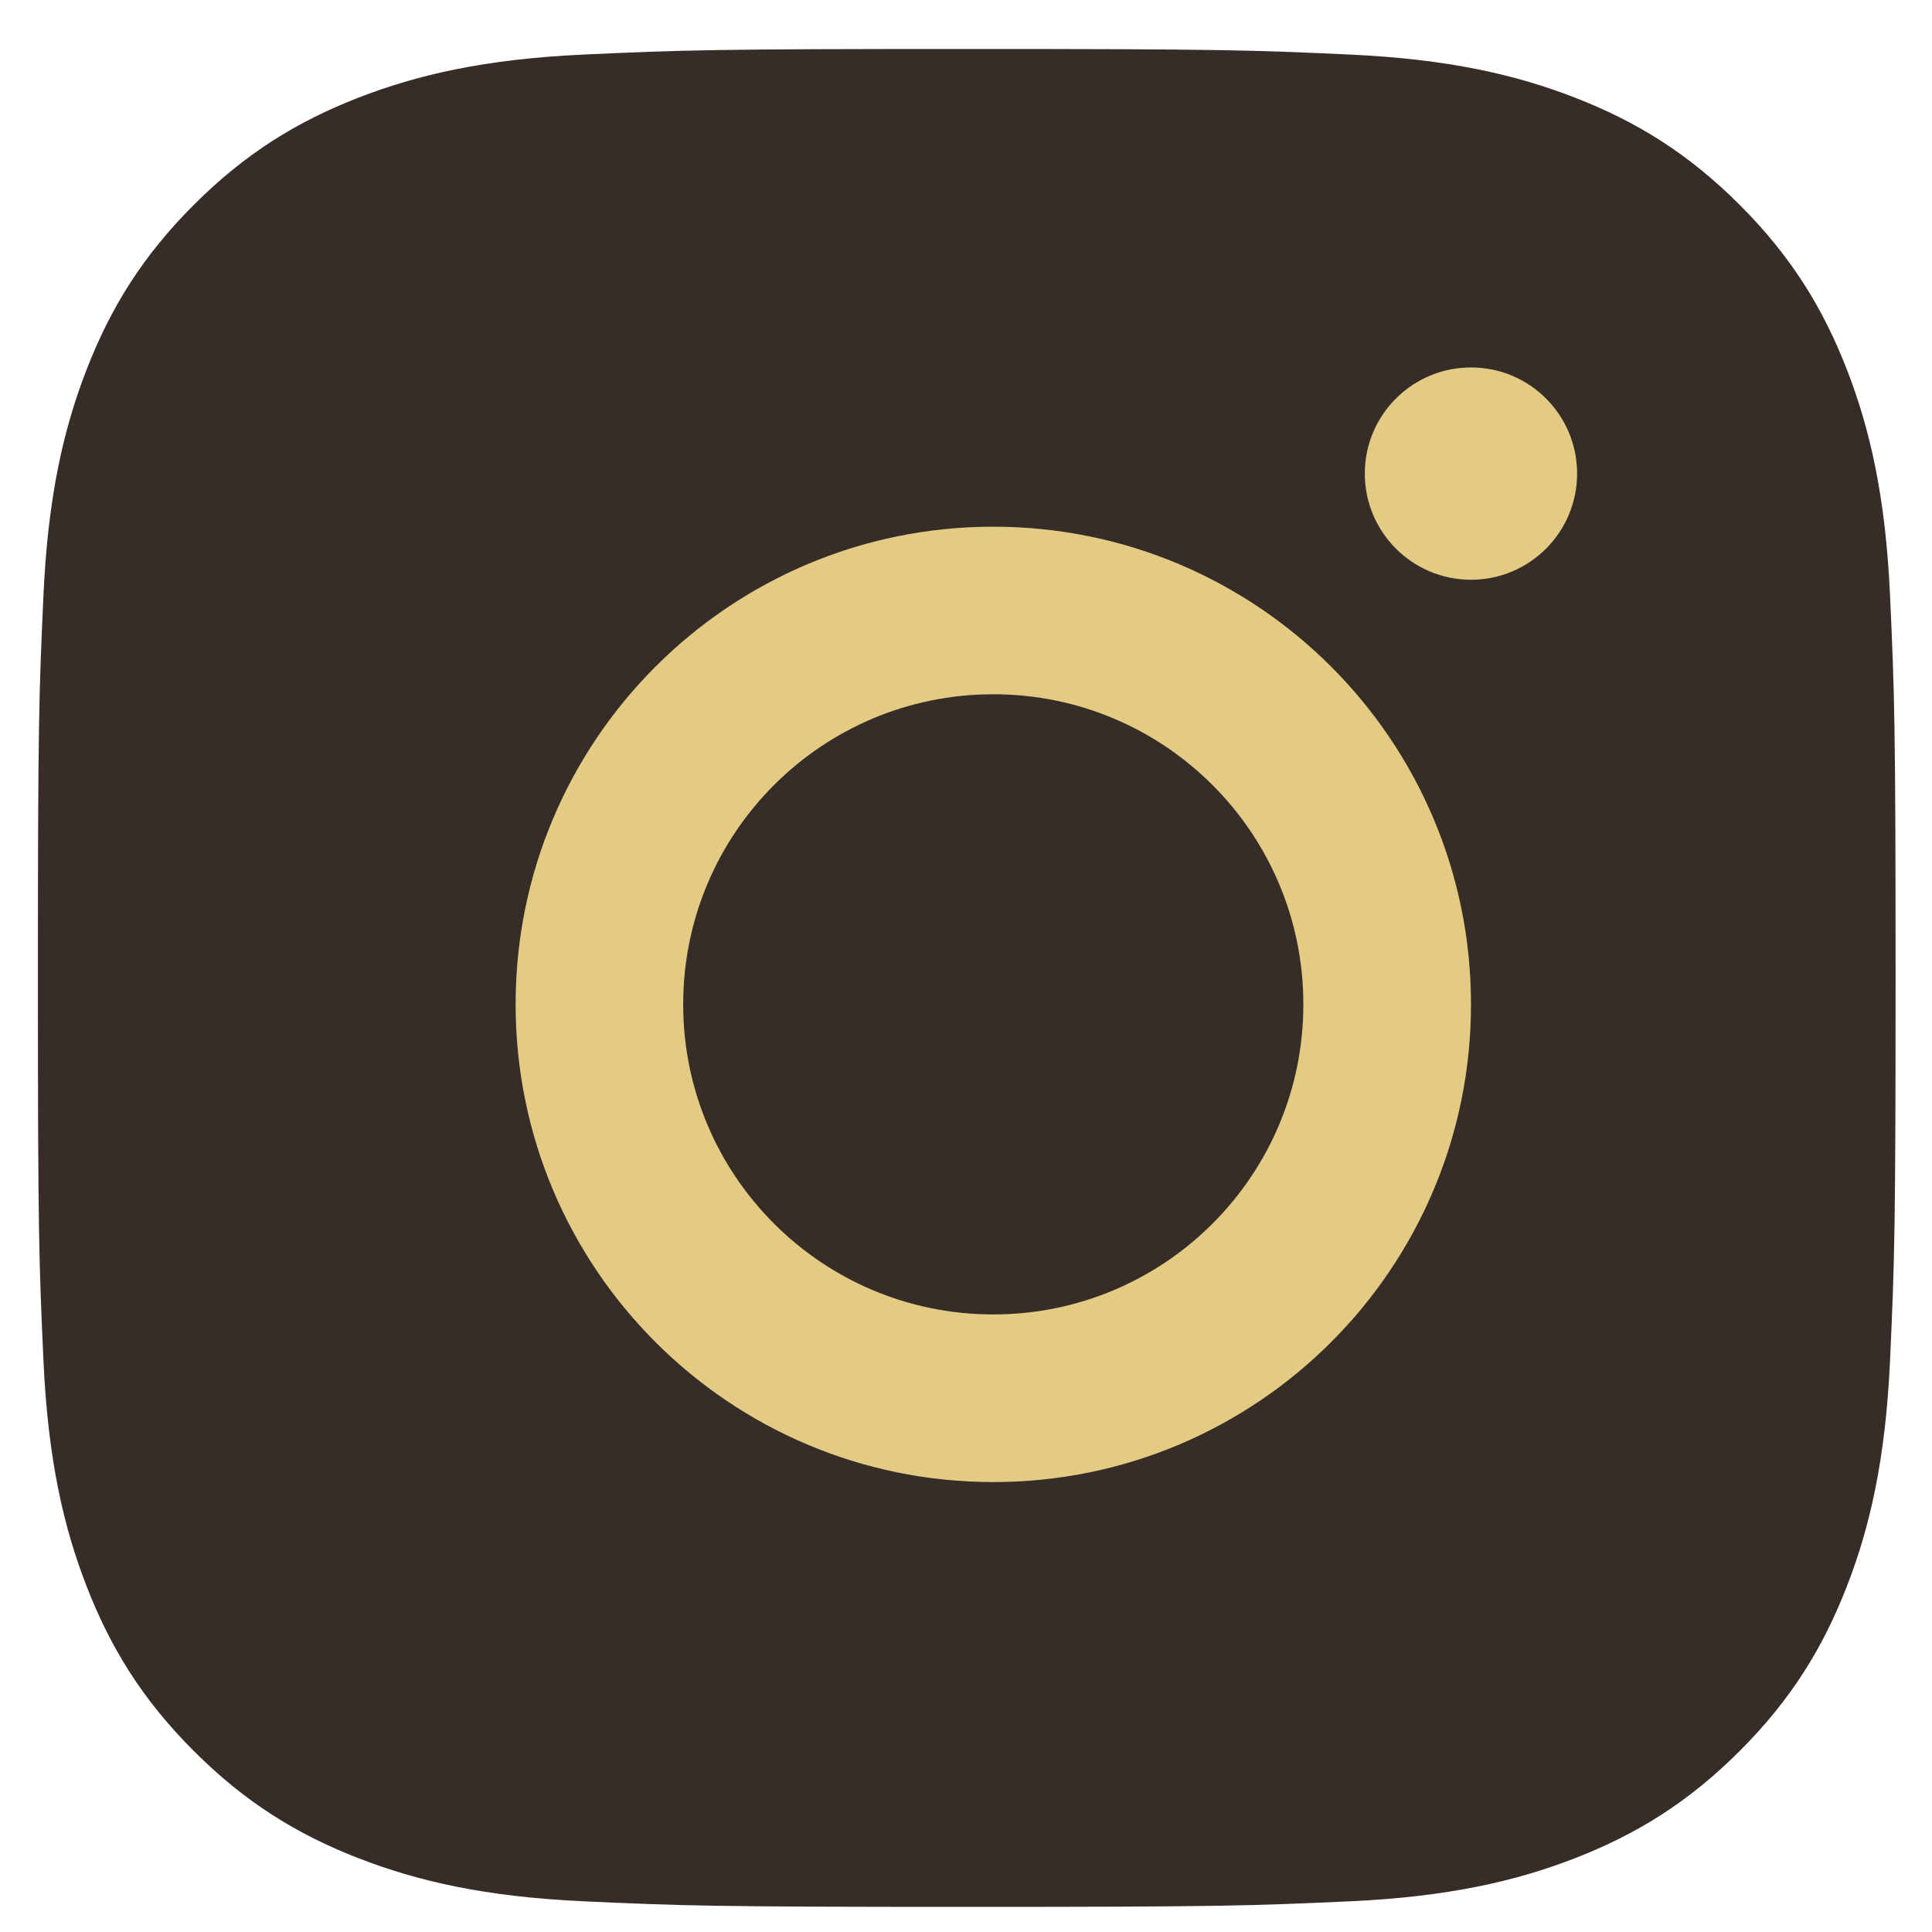
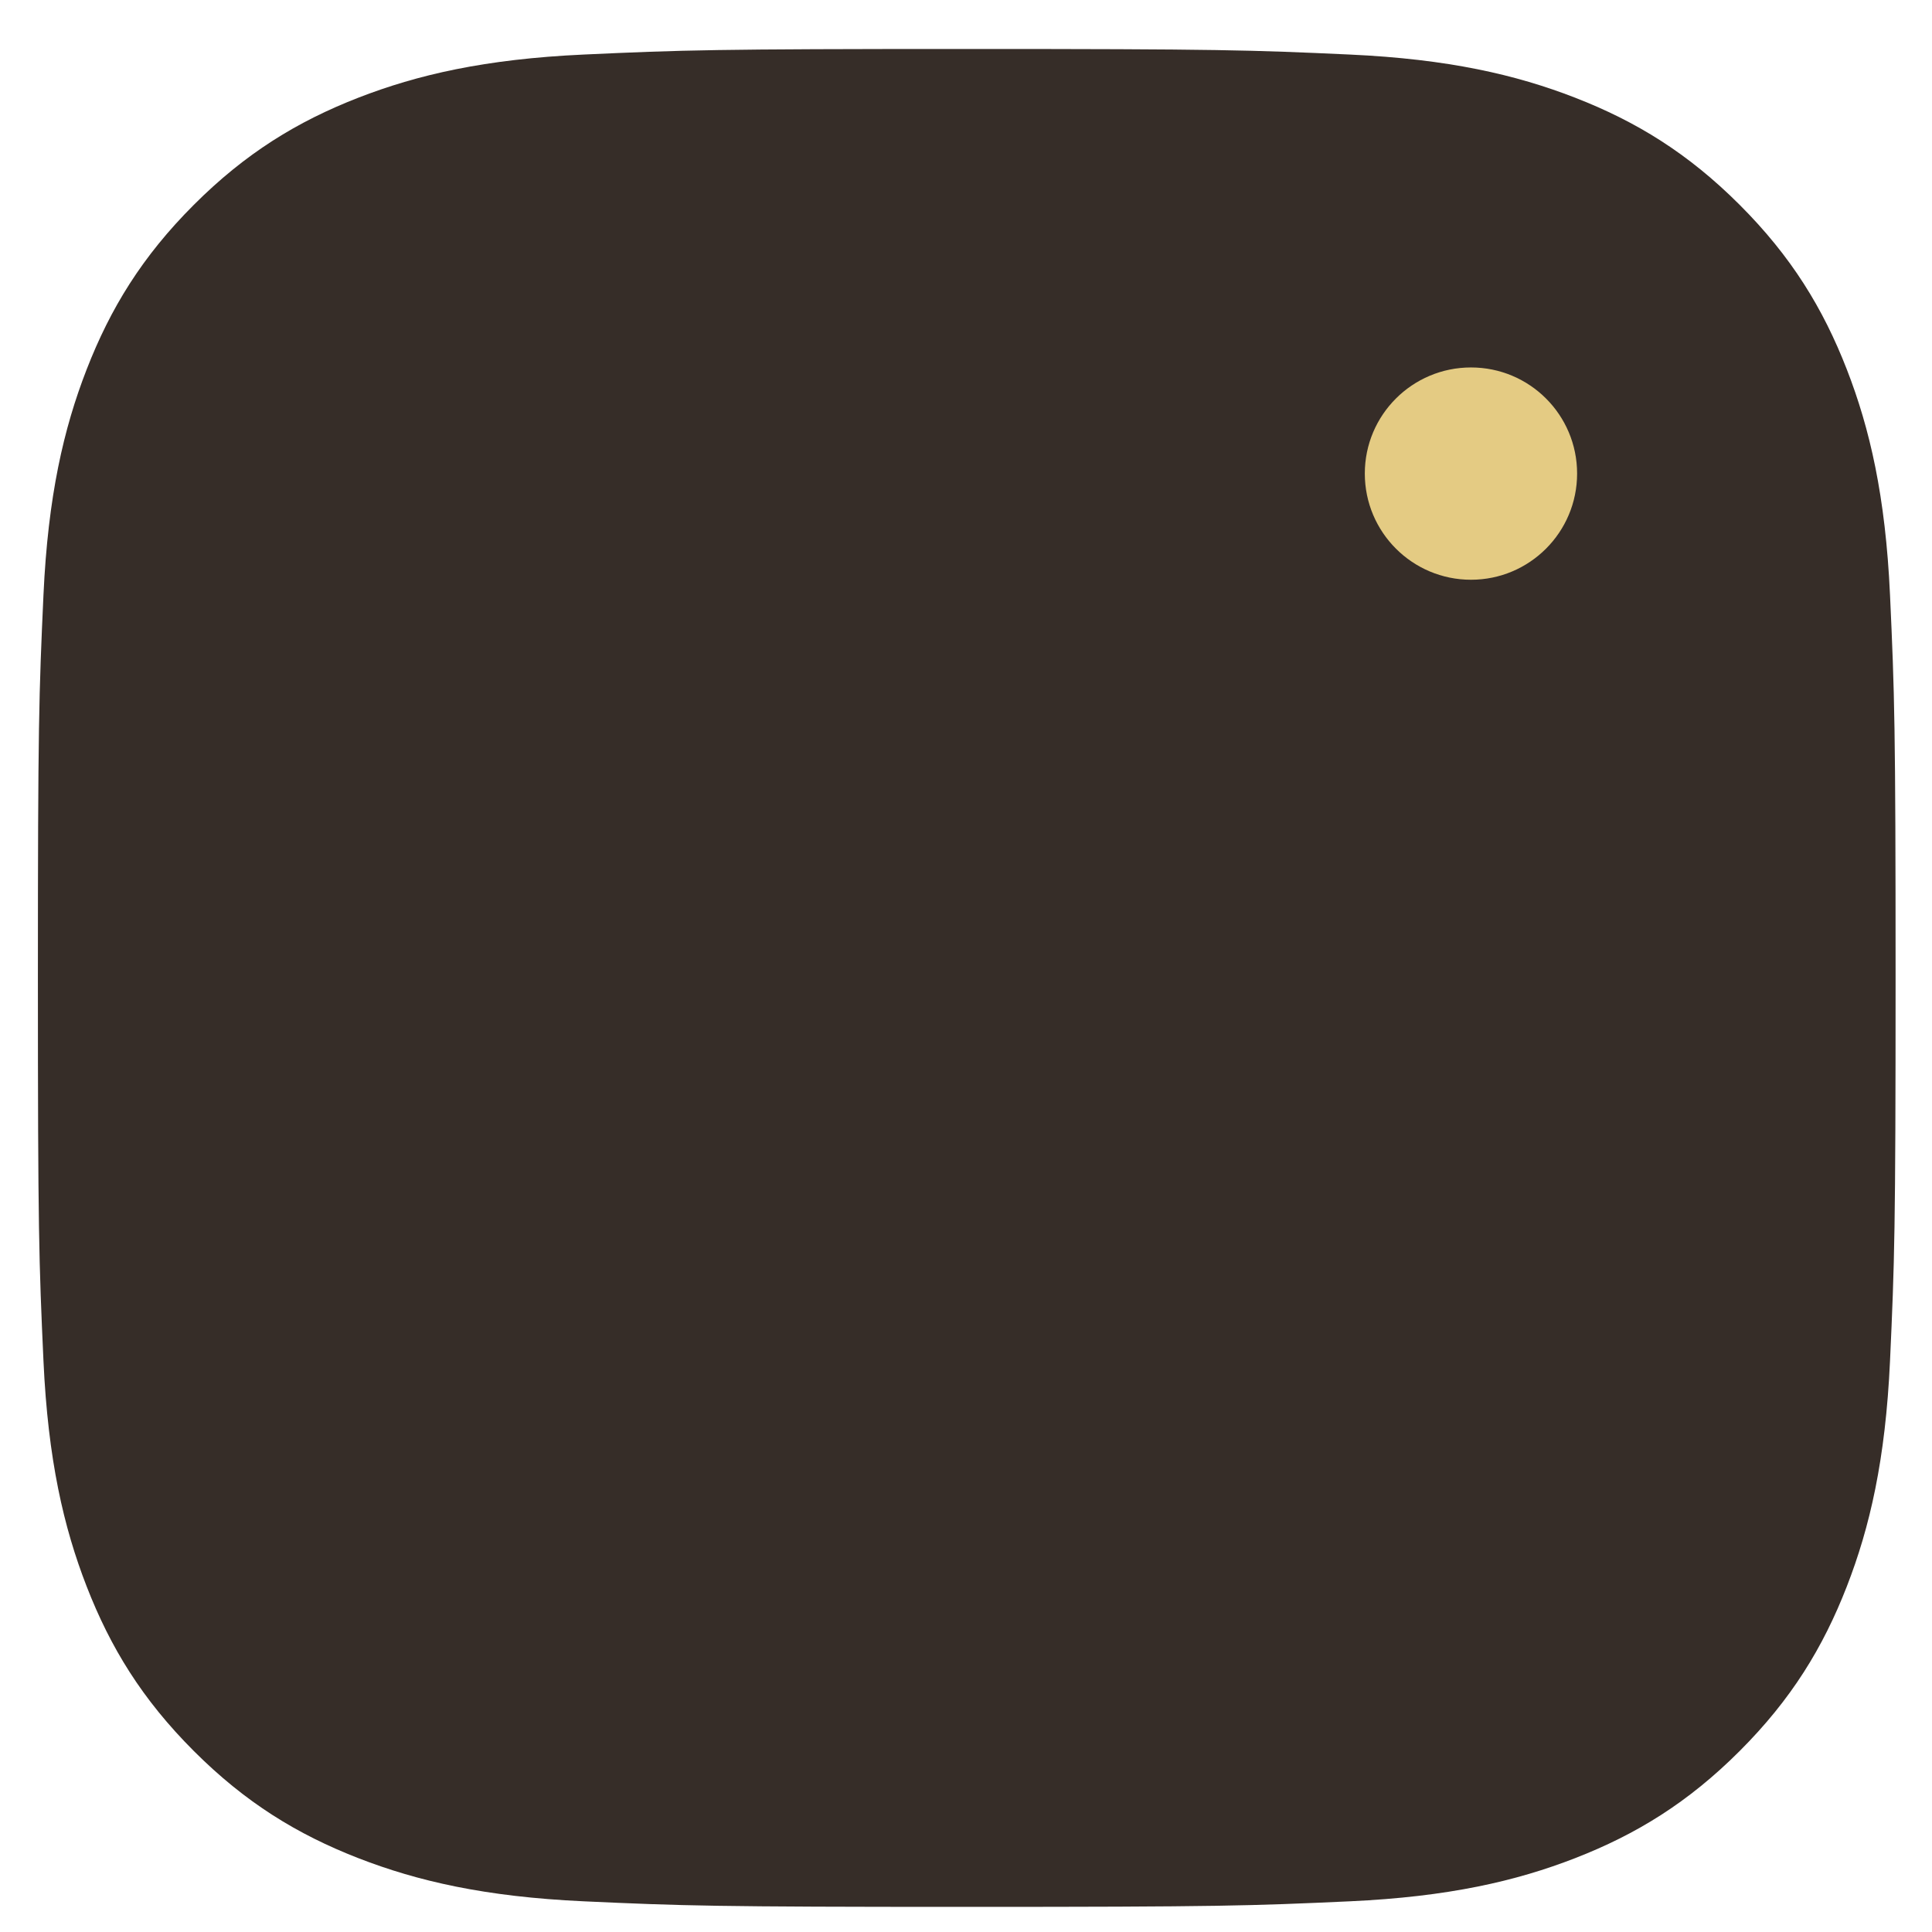
<svg xmlns="http://www.w3.org/2000/svg" width="26px" height="26px" viewBox="0 0 26 26" version="1.1">
  <title>Instagram</title>
  <g id="Page-1" stroke="none" stroke-width="1" fill="none" fill-rule="evenodd">
    <g id="Woodside-Home-Page-R2" transform="translate(-1168, -11020)">
      <g id="Social-Icons-White" transform="translate(1127, 11020)">
        <g id="Instagram" transform="translate(41.51, 0.659)">
          <g id="Group-3" fill="#362D28">
            <path d="M12.5,0 C9.105,0 8.68,0.014 7.346,0.075 C6.016,0.136 5.107,0.347 4.312,0.656 C3.49,0.976 2.793,1.403 2.098,2.098 C1.403,2.793 0.976,3.49 0.656,4.313 C0.347,5.108 0.136,6.017 0.075,7.347 C0.014,8.681 0,9.106 0,12.502 C0,15.897 0.014,16.322 0.075,17.656 C0.136,18.986 0.347,19.895 0.656,20.69 C0.976,21.513 1.403,22.21 2.098,22.905 C2.793,23.6 3.49,24.027 4.312,24.347 C5.107,24.656 6.016,24.867 7.346,24.928 C8.68,24.989 9.105,25.003 12.5,25.003 C15.895,25.003 16.32,24.989 17.654,24.928 C18.984,24.867 19.893,24.656 20.688,24.347 C21.51,24.027 22.207,23.6 22.902,22.905 C23.597,22.21 24.024,21.513 24.344,20.69 C24.653,19.895 24.864,18.986 24.925,17.656 C24.986,16.322 25,15.897 25,12.502 C25,9.106 24.986,8.681 24.925,7.347 C24.864,6.017 24.653,5.108 24.344,4.313 C24.024,3.49 23.597,2.793 22.902,2.098 C22.207,1.403 21.51,0.976 20.688,0.656 C19.893,0.347 18.984,0.136 17.654,0.075 C16.32,0.014 15.895,0 12.5,0 Z" id="Fill-1" />
          </g>
-           <path d="M12.857,17.03 C10.552,17.03 8.684,15.162 8.684,12.857 C8.684,10.552 10.552,8.684 12.857,8.684 C15.162,8.684 17.03,10.552 17.03,12.857 C17.03,15.162 15.162,17.03 12.857,17.03 Z M12.857,6.429 C9.307,6.429 6.429,9.307 6.429,12.857 C6.429,16.408 9.307,19.286 12.857,19.286 C16.408,19.286 19.286,16.408 19.286,12.857 C19.286,9.307 16.408,6.429 12.857,6.429 L12.857,6.429 Z" id="Fill-4" fill="#E4CB83" />
          <path d="M20.714,5.714 C20.714,6.503 20.075,7.143 19.286,7.143 C18.497,7.143 17.857,6.503 17.857,5.714 C17.857,4.925 18.497,4.286 19.286,4.286 C20.075,4.286 20.714,4.925 20.714,5.714" id="Fill-5" fill="#E4CB83" />
        </g>
      </g>
    </g>
  </g>
</svg>